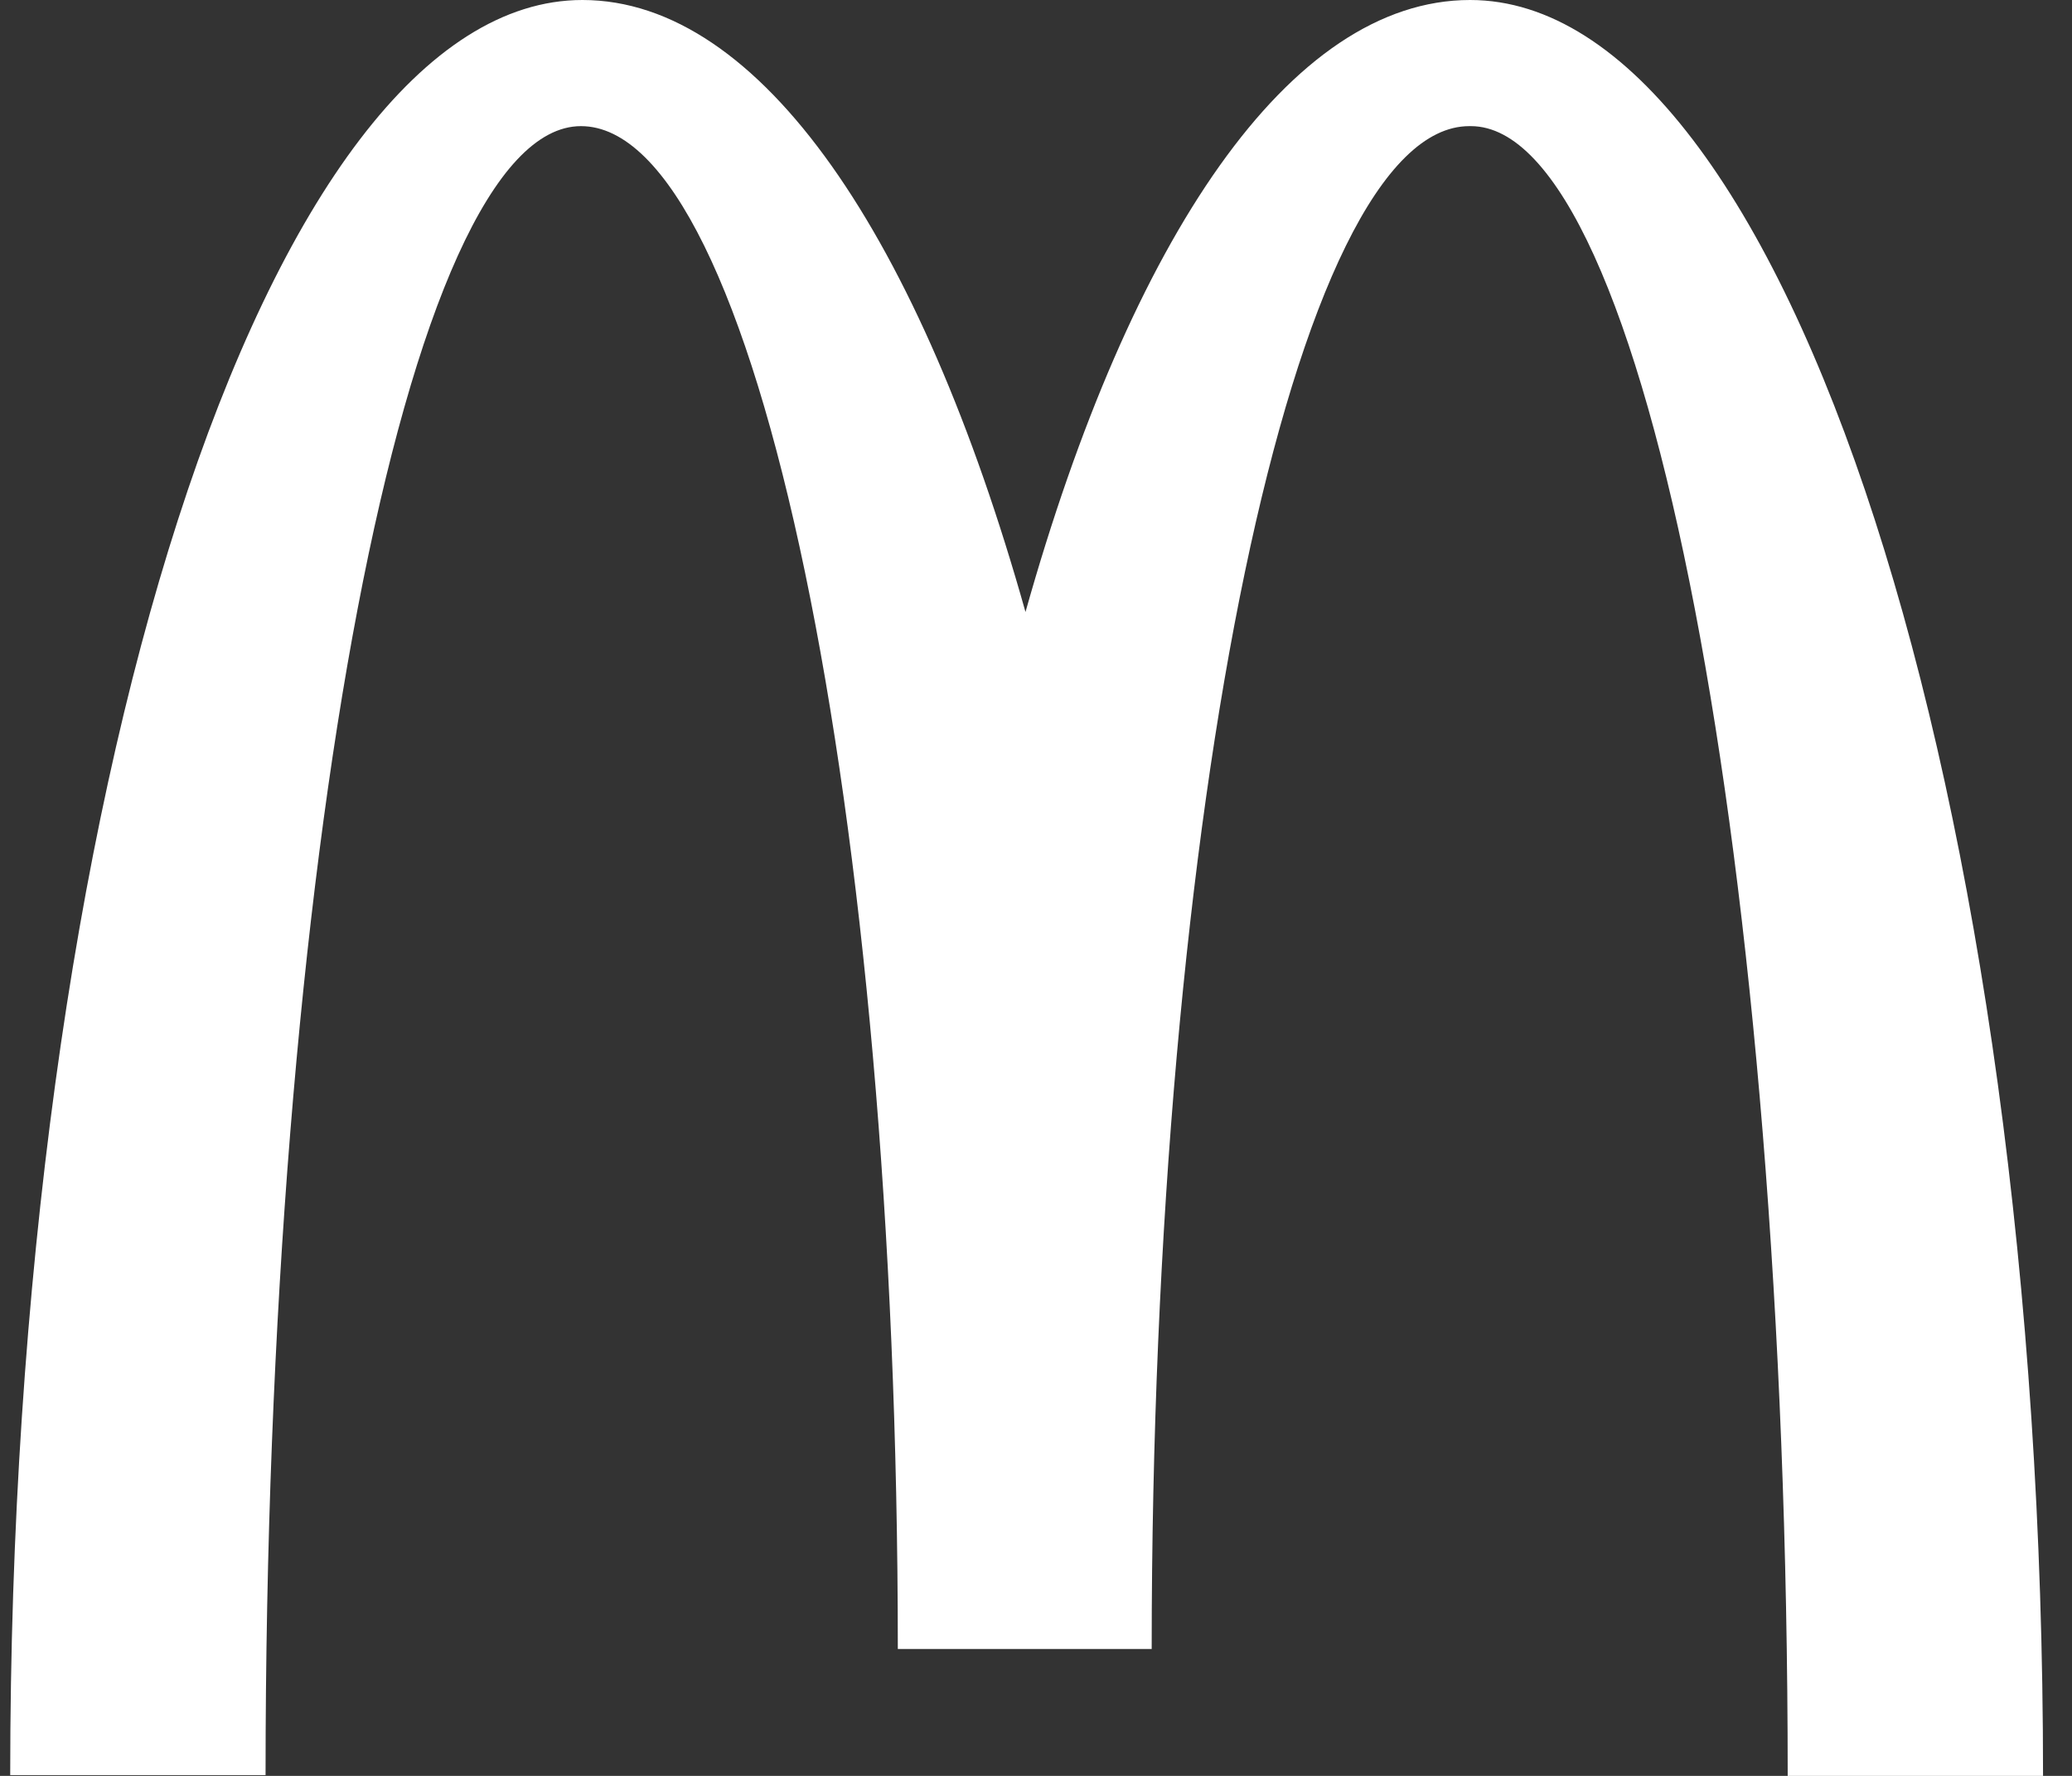
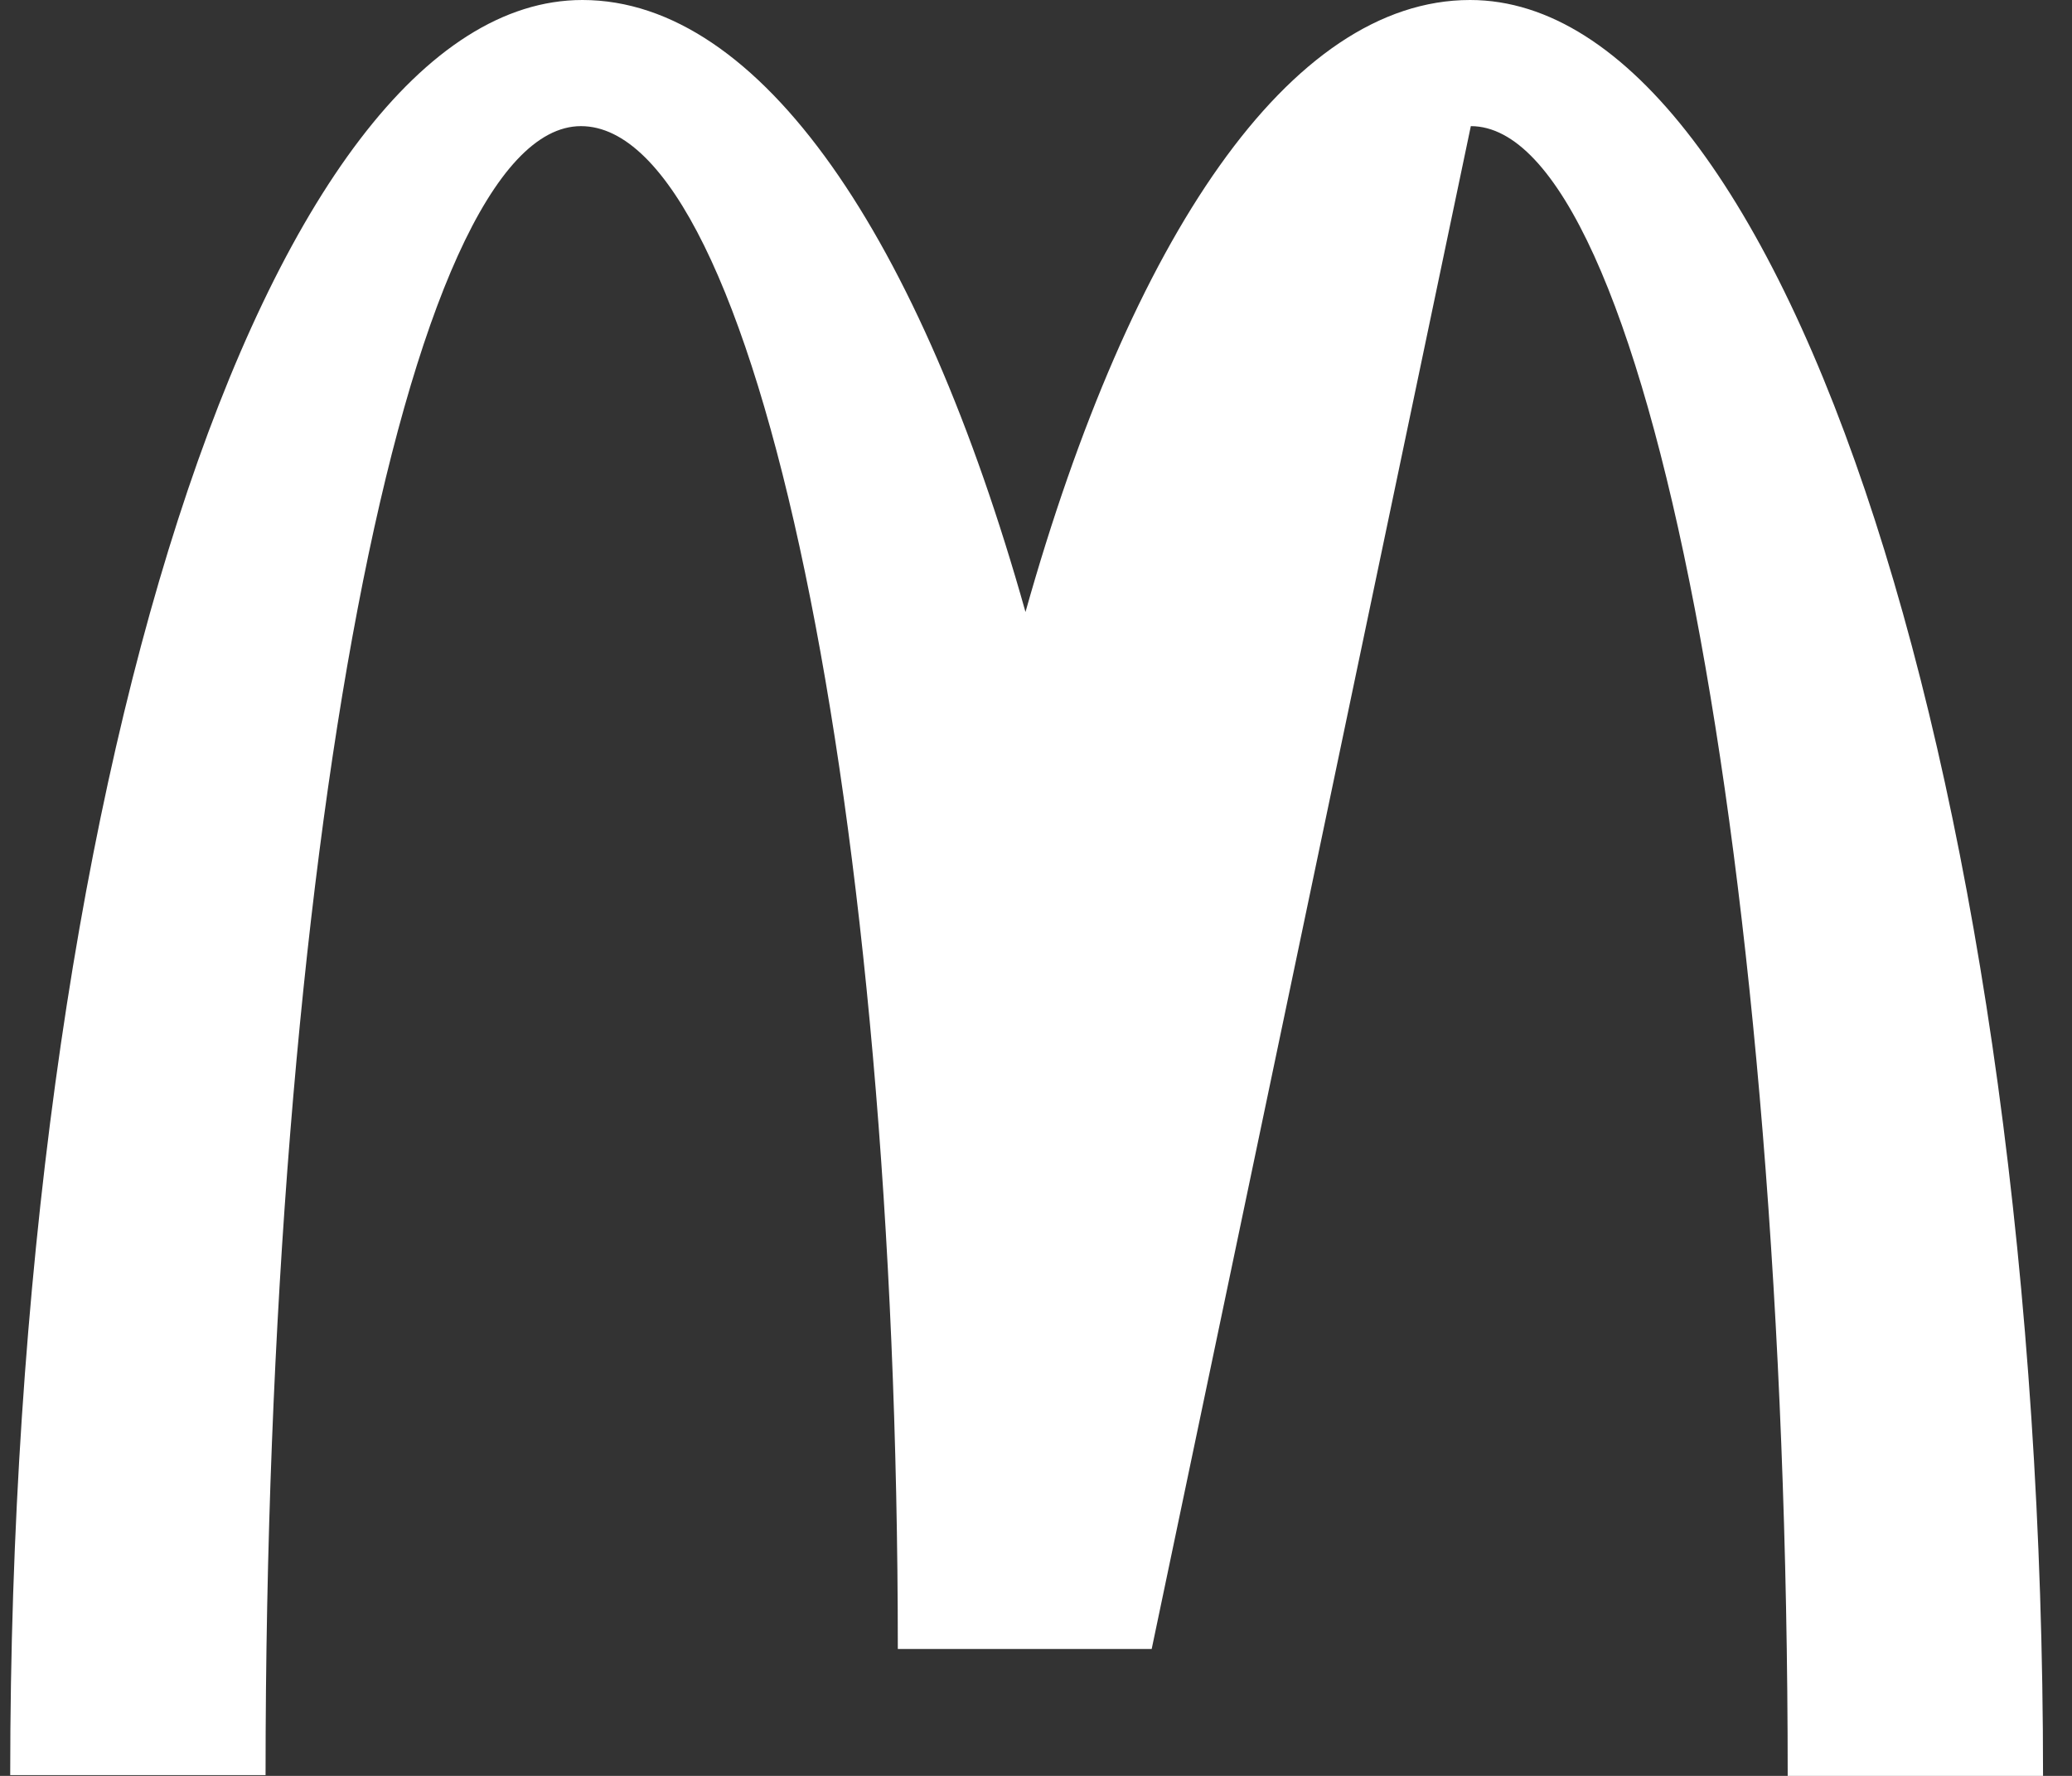
<svg xmlns="http://www.w3.org/2000/svg" width="42" height="36" viewBox="0 0 42 36" fill="none">
  <rect x="0" y="0" width="42" height="36" fill="#333333" stroke="none" />
-   <path d="M29.814 2.557C33.361 2.557 36.237 17.52 36.237 36H41.413C41.413 16.105 36.192 0 29.799 0C26.145 0 22.918 4.825 20.787 12.406C18.656 4.825 15.429 0 11.806 0C5.413 0 0.207 16.09 0.207 35.985H5.383C5.383 17.505 8.229 2.557 11.776 2.557C15.322 2.557 18.199 16.379 18.199 33.428H23.345C23.345 16.379 26.237 2.557 29.783 2.557" fill="white" />
+   <path d="M29.814 2.557C33.361 2.557 36.237 17.52 36.237 36H41.413C41.413 16.105 36.192 0 29.799 0C26.145 0 22.918 4.825 20.787 12.406C18.656 4.825 15.429 0 11.806 0C5.413 0 0.207 16.09 0.207 35.985H5.383C5.383 17.505 8.229 2.557 11.776 2.557C15.322 2.557 18.199 16.379 18.199 33.428H23.345" fill="white" />
</svg>